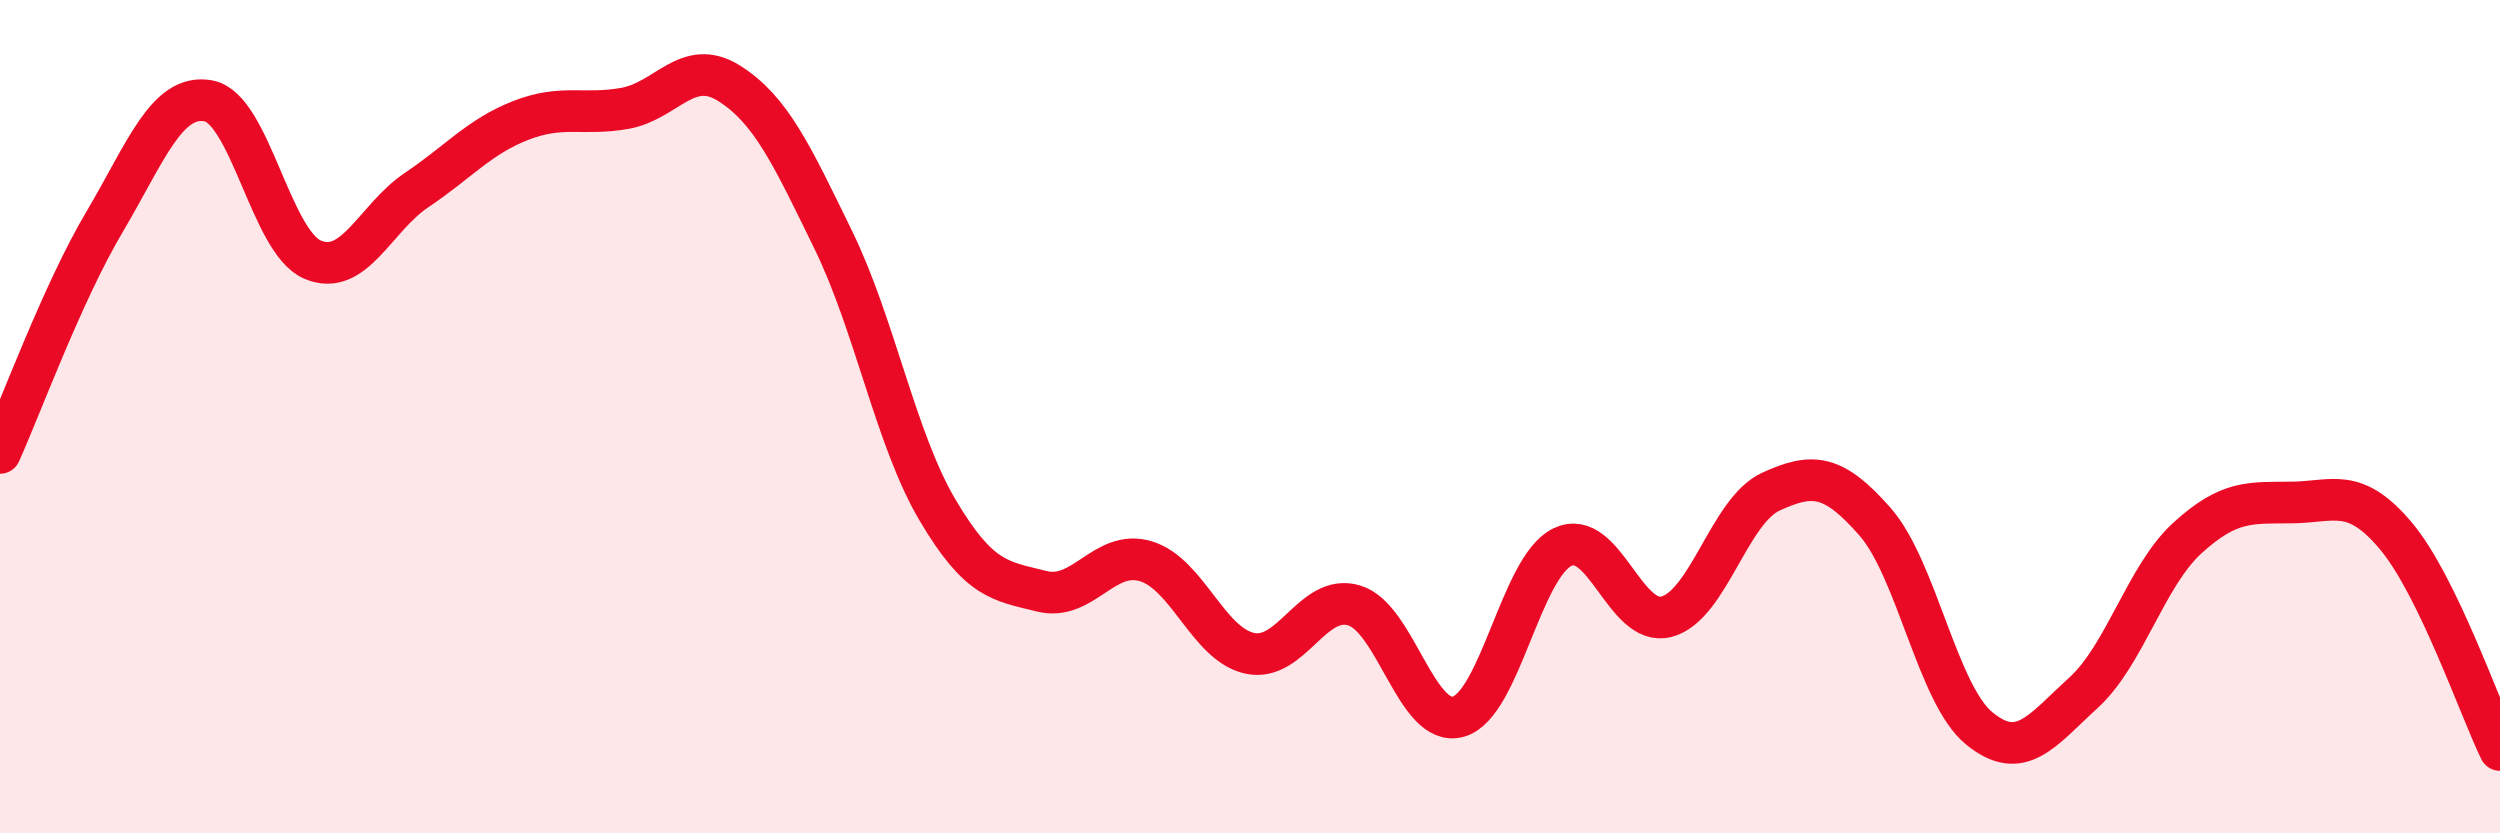
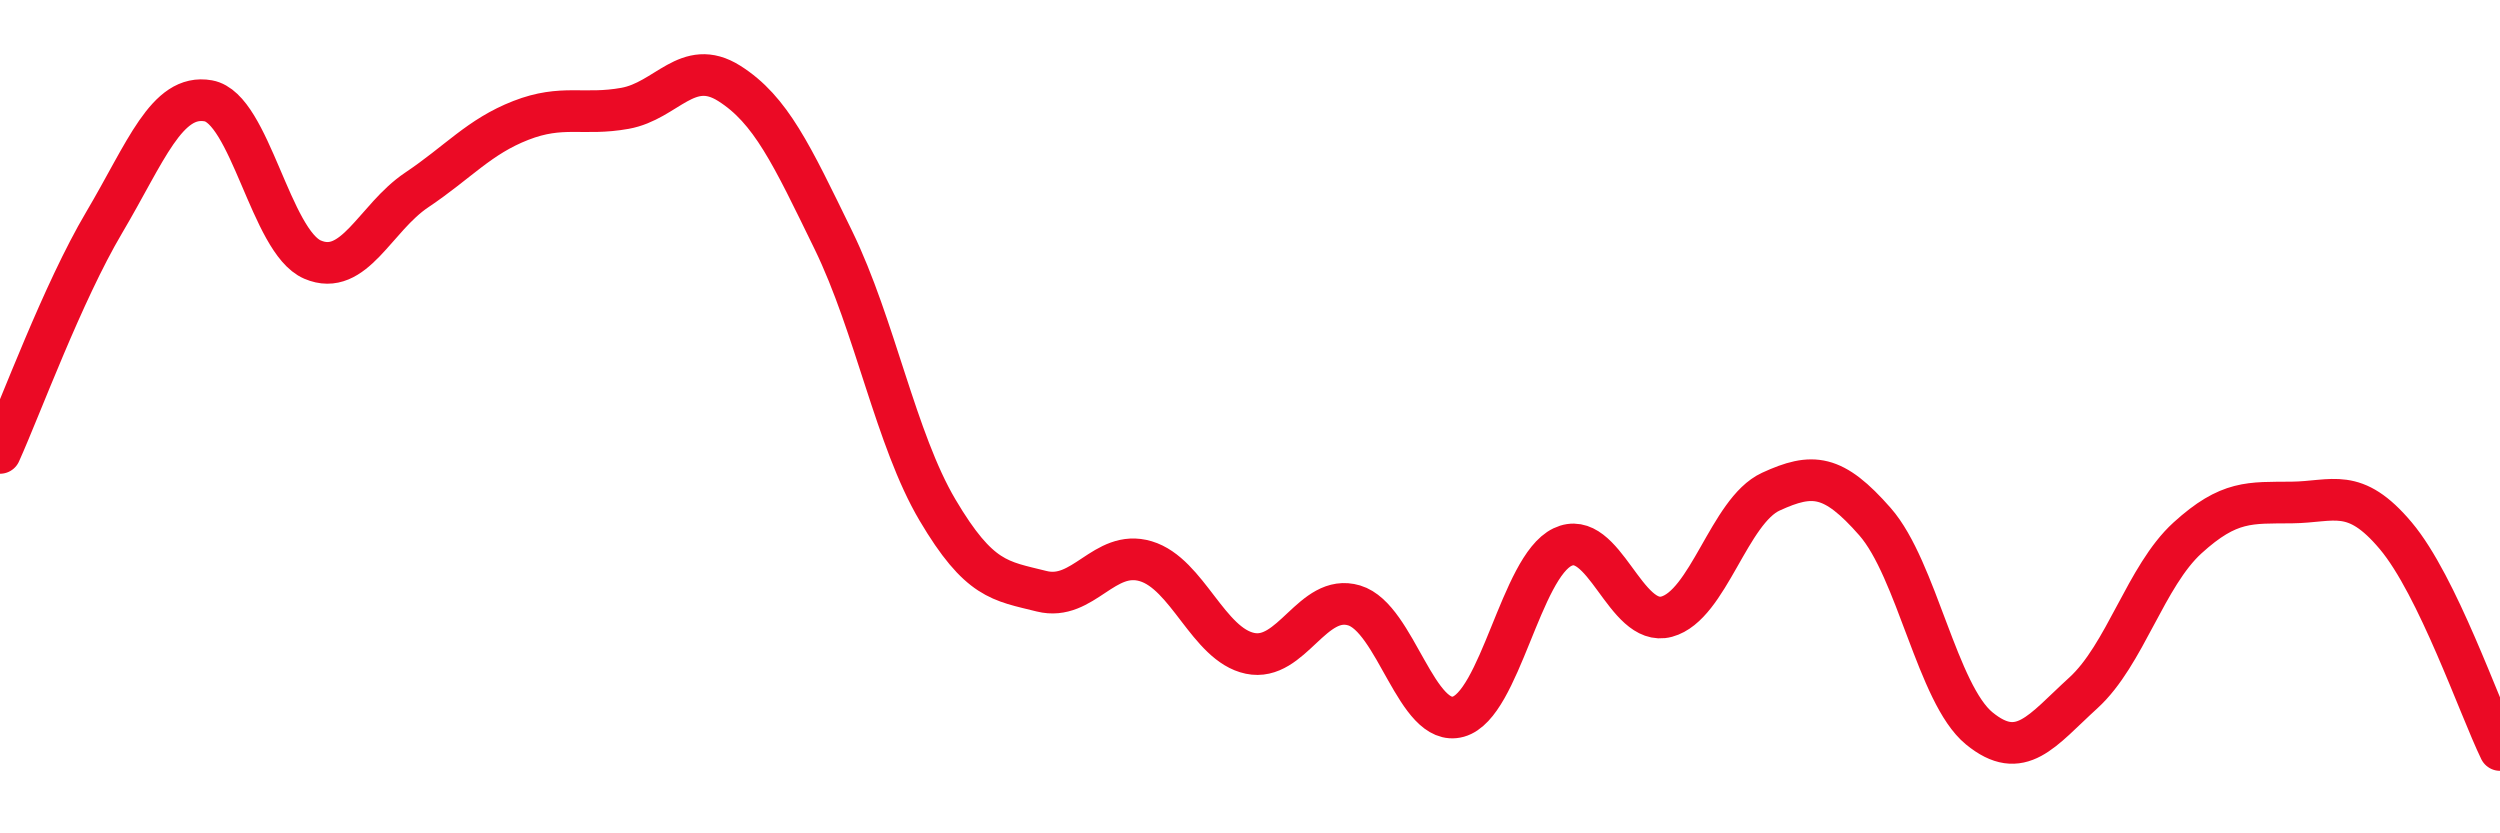
<svg xmlns="http://www.w3.org/2000/svg" width="60" height="20" viewBox="0 0 60 20">
-   <path d="M 0,10.87 C 0.5,9.76 1.5,7.03 2.5,5.34 C 3.5,3.65 4,2.24 5,2.42 C 6,2.6 6.5,5.8 7.5,6.23 C 8.5,6.66 9,5.23 10,4.56 C 11,3.89 11.5,3.28 12.5,2.89 C 13.5,2.5 14,2.78 15,2.6 C 16,2.42 16.5,1.37 17.5,2 C 18.5,2.63 19,3.71 20,5.76 C 21,7.81 21.5,10.55 22.5,12.24 C 23.5,13.93 24,13.94 25,14.19 C 26,14.44 26.5,13.17 27.5,13.47 C 28.5,13.77 29,15.47 30,15.68 C 31,15.89 31.5,14.23 32.5,14.53 C 33.5,14.83 34,17.48 35,17.2 C 36,16.92 36.5,13.61 37.5,13.13 C 38.5,12.65 39,15.07 40,14.8 C 41,14.53 41.5,12.26 42.5,11.8 C 43.5,11.34 44,11.38 45,12.52 C 46,13.66 46.5,16.66 47.5,17.48 C 48.5,18.3 49,17.54 50,16.63 C 51,15.72 51.5,13.82 52.5,12.91 C 53.5,12 54,12.07 55,12.06 C 56,12.05 56.5,11.67 57.5,12.86 C 58.5,14.05 59.5,16.97 60,18L60 20L0 20Z" fill="#EB0A25" opacity="0.1" stroke-linecap="round" stroke-linejoin="round" />
  <path d="M 0,10.87 C 0.5,9.76 1.5,7.03 2.5,5.34 C 3.5,3.65 4,2.24 5,2.42 C 6,2.6 6.5,5.8 7.5,6.23 C 8.5,6.66 9,5.23 10,4.56 C 11,3.89 11.5,3.28 12.5,2.89 C 13.5,2.5 14,2.78 15,2.6 C 16,2.42 16.5,1.37 17.5,2 C 18.5,2.63 19,3.71 20,5.76 C 21,7.81 21.5,10.55 22.5,12.24 C 23.5,13.93 24,13.94 25,14.19 C 26,14.44 26.5,13.17 27.5,13.47 C 28.5,13.77 29,15.47 30,15.68 C 31,15.89 31.5,14.23 32.5,14.53 C 33.5,14.83 34,17.48 35,17.2 C 36,16.92 36.5,13.61 37.5,13.13 C 38.5,12.65 39,15.07 40,14.8 C 41,14.53 41.5,12.26 42.5,11.8 C 43.5,11.34 44,11.38 45,12.52 C 46,13.66 46.5,16.66 47.5,17.48 C 48.5,18.3 49,17.54 50,16.63 C 51,15.72 51.5,13.82 52.5,12.91 C 53.5,12 54,12.07 55,12.06 C 56,12.05 56.5,11.67 57.5,12.86 C 58.5,14.05 59.5,16.97 60,18" stroke="#EB0A25" stroke-width="1" fill="none" stroke-linecap="round" stroke-linejoin="round" />
</svg>